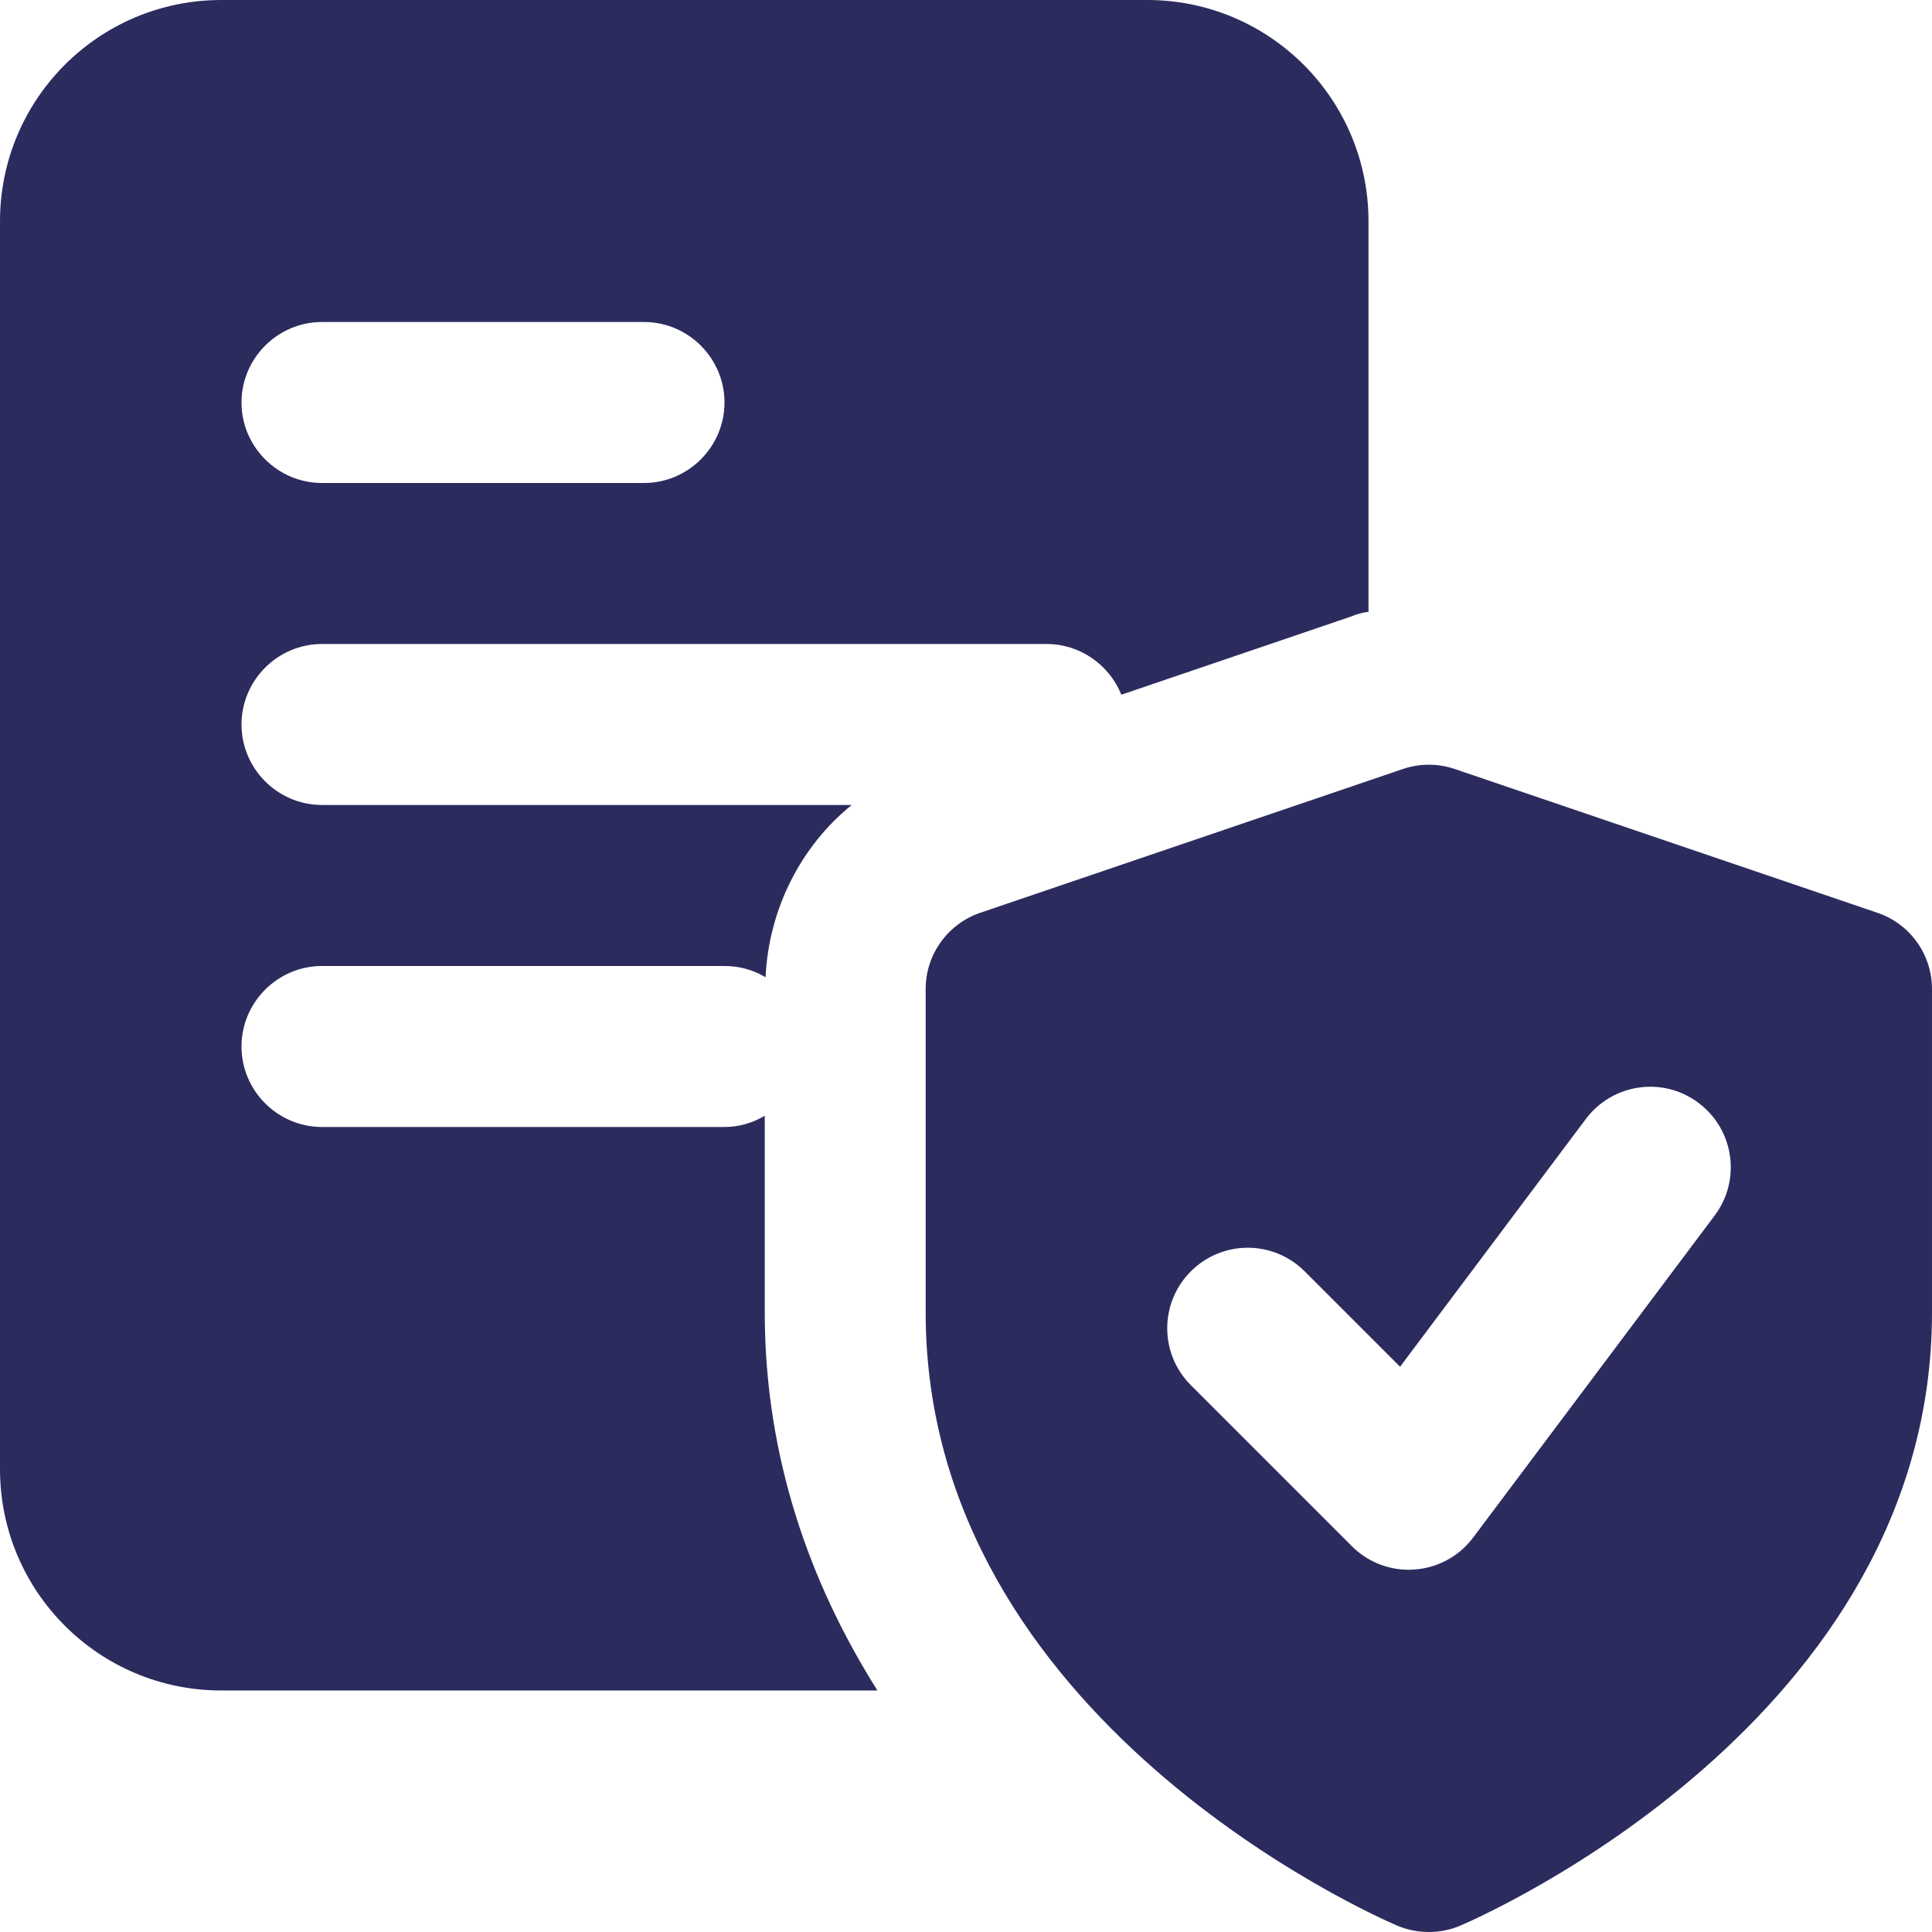
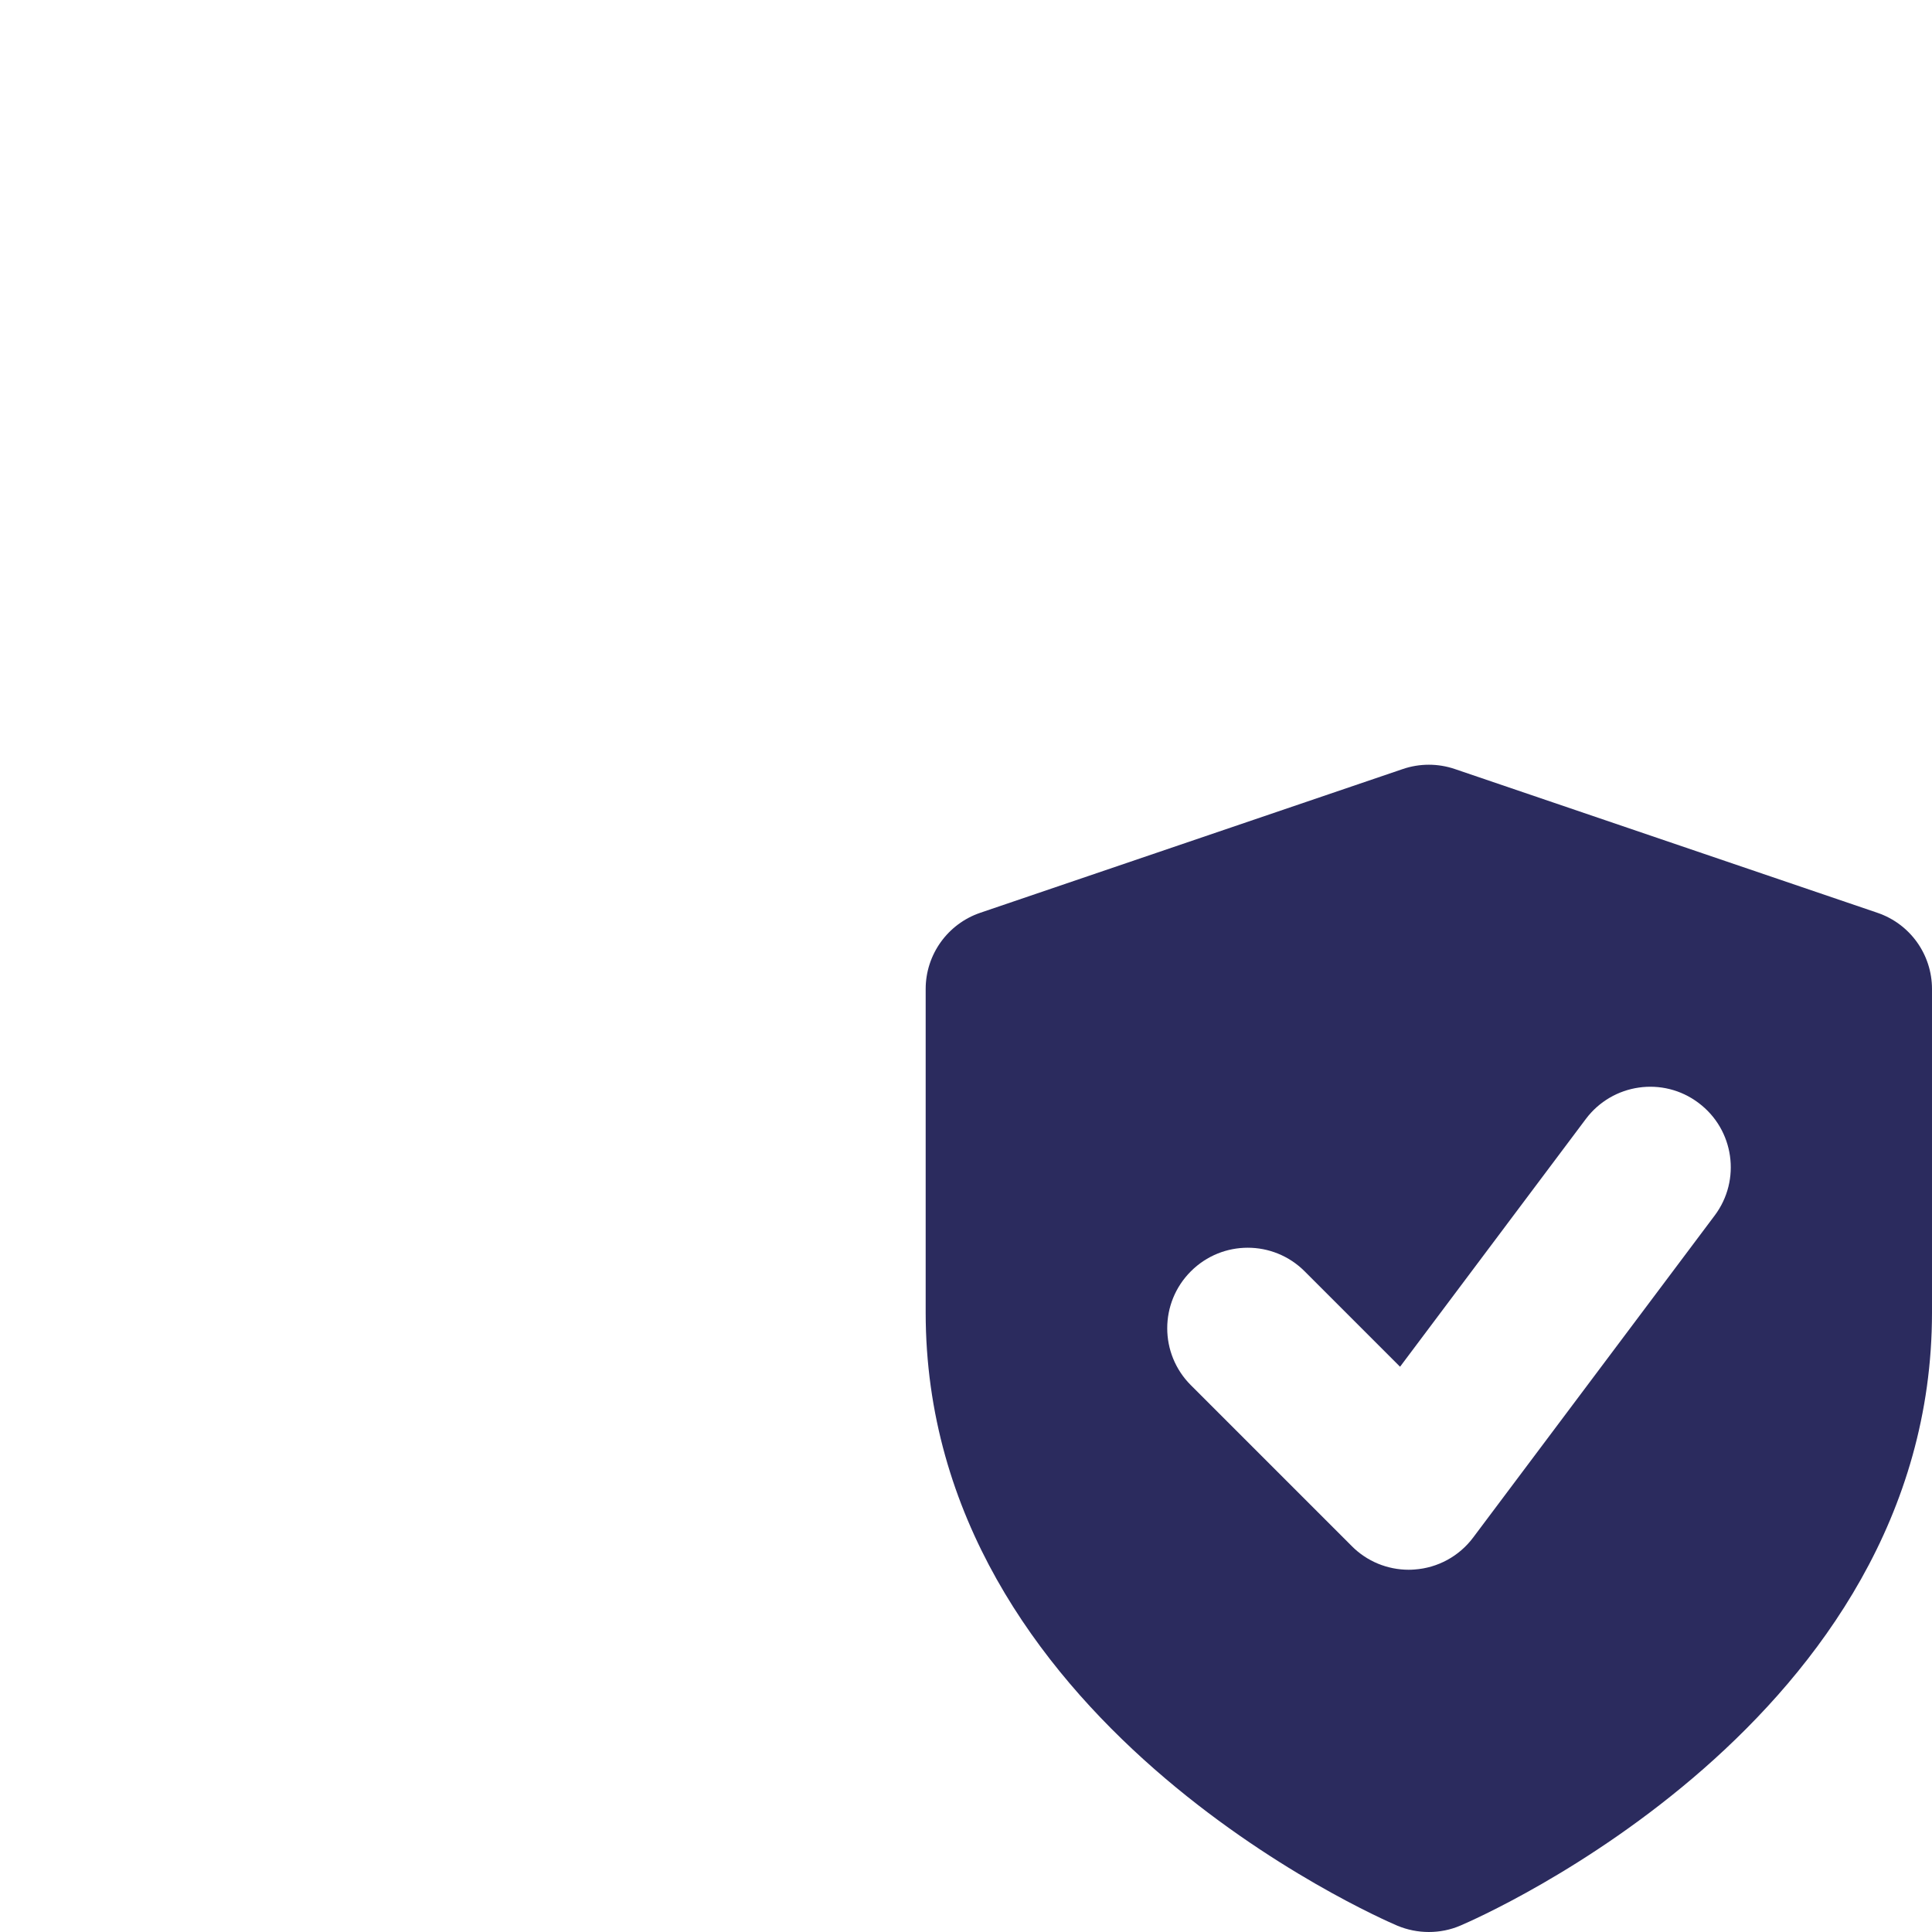
<svg xmlns="http://www.w3.org/2000/svg" id="bold" enable-background="new 0 0 24 24" height="512" viewBox="0 0 24 24" width="512">
-   <path d="m14.25 0h-11.5c-1.52 0-2.75 1.23-2.75 2.75v15.5c0 1.52 1.23 2.75 2.75 2.75h8.15c-.84-1.33-1.4-2.9-1.4-4.7v-2.44c-.15.09-.32.14-.5.14h-5c-.55 0-1-.45-1-1s.45-1 1-1h5c.19 0 .36.05.51.14.04-.85.44-1.63 1.07-2.14h-6.58c-.55 0-1-.45-1-1s.45-1 1-1h9c.42 0 .78.26.93.63l2.85-.97c.07-.03.14-.05.22-.06v-4.85c0-1.52-1.23-2.75-2.75-2.75zm-6.25 6h-4c-.55 0-1-.45-1-1s.45-1 1-1h4c.55 0 1 .45 1 1s-.45 1-1 1z" fill="#2b2b5e" />
  <path d="m23.322 11.339-5.25-1.786c-.209-.071-.436-.071-.645 0l-5.25 1.786c-.405.138-.678.519-.678.947v4.018c0 5.067 5.619 7.515 5.858 7.617.126.053.26.079.393.079s.267-.026.392-.08c.239-.102 5.858-2.549 5.858-7.616v-4.018c0-.429-.272-.809-.678-.947zm-2.022 3.761-3 4c-.174.232-.439.377-.729.397-.024.002-.048.003-.071.003-.265 0-.519-.104-.707-.293l-2-2c-.391-.391-.391-1.023 0-1.414s1.023-.391 1.414 0l1.185 1.185 2.308-3.078c.331-.441.958-.532 1.399-.2.443.331.533.958.201 1.4z" fill="#2b2b5e" />
</svg>